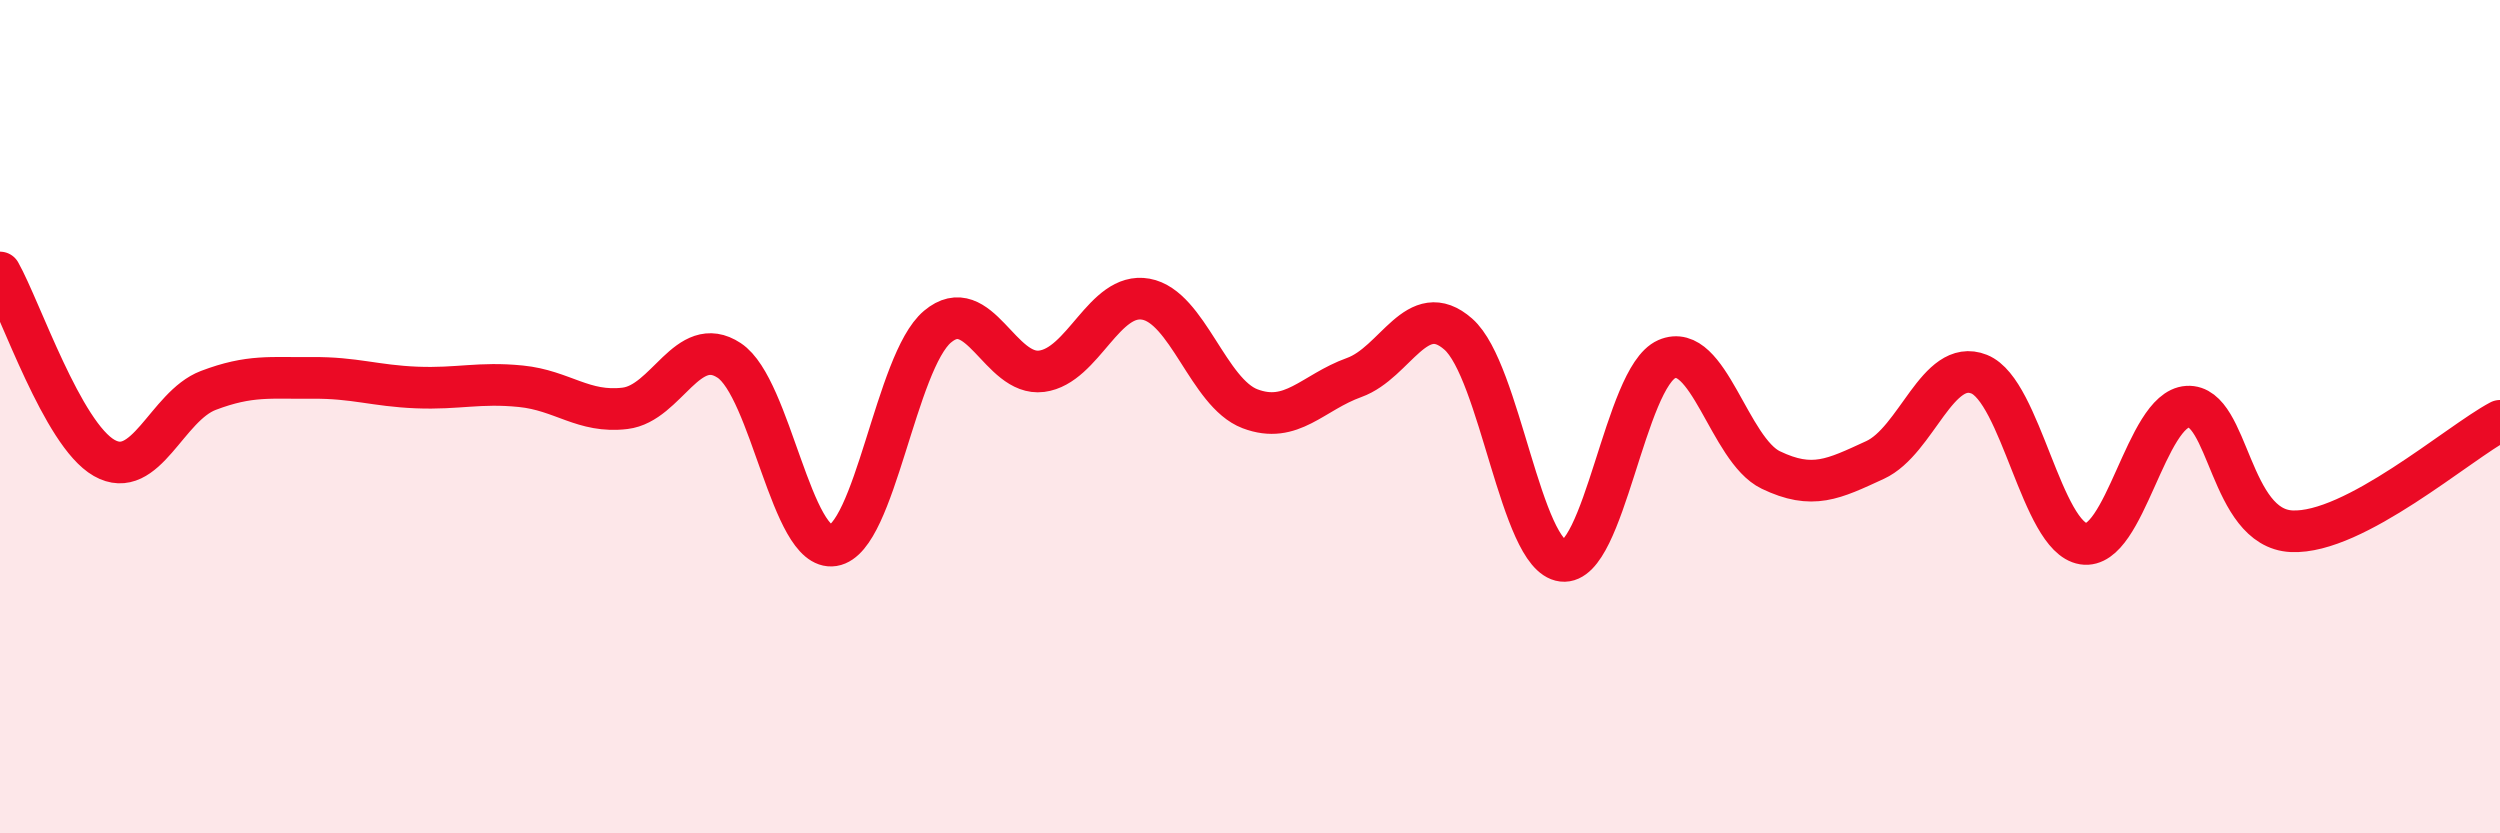
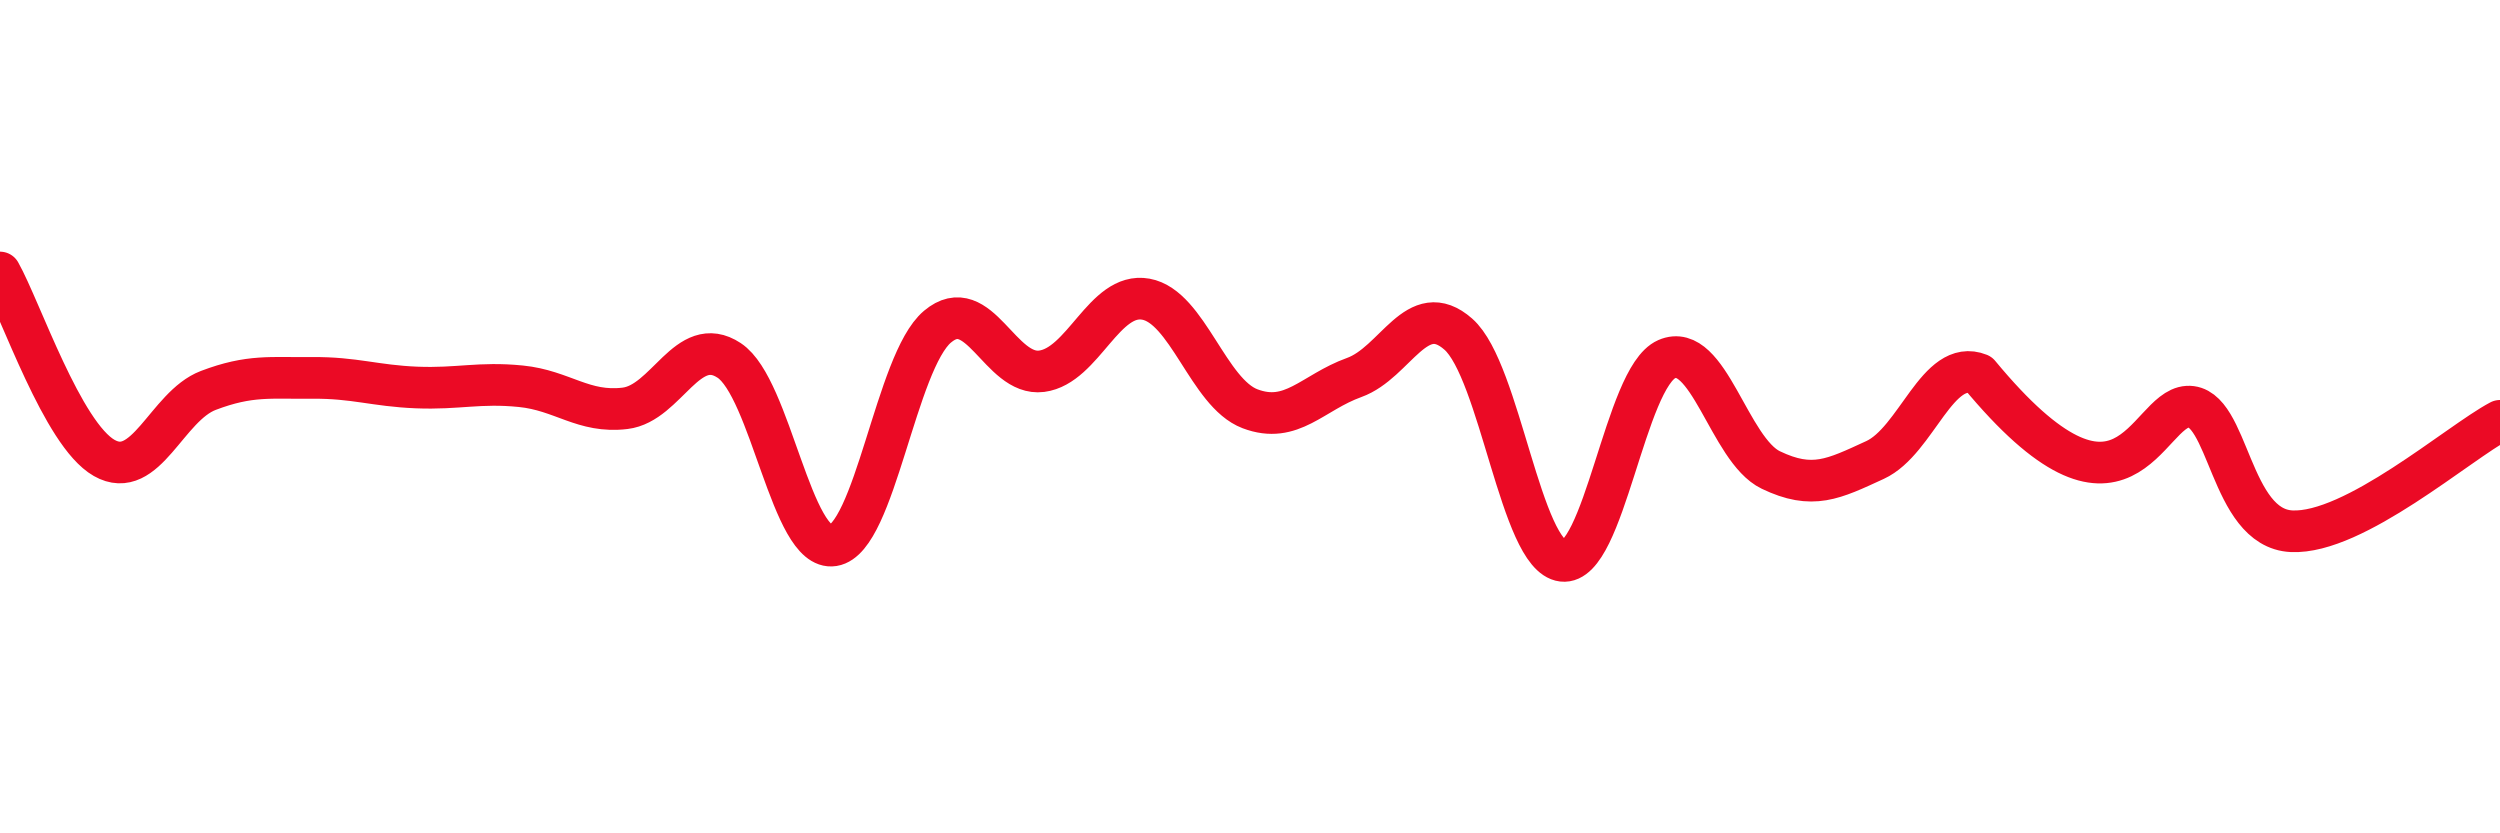
<svg xmlns="http://www.w3.org/2000/svg" width="60" height="20" viewBox="0 0 60 20">
-   <path d="M 0,6.54 C 0.5,7.43 1.5,10.42 2.5,10.99 C 3.5,11.56 4,9.75 5,9.37 C 6,8.99 6.5,9.08 7.5,9.07 C 8.5,9.06 9,9.26 10,9.3 C 11,9.34 11.5,9.17 12.5,9.27 C 13.5,9.37 14,9.92 15,9.8 C 16,9.68 16.5,7.99 17.5,8.65 C 18.5,9.31 19,13.25 20,13.09 C 21,12.93 21.5,8.68 22.5,7.84 C 23.5,7 24,9.04 25,8.91 C 26,8.78 26.5,7 27.5,7.18 C 28.5,7.36 29,9.43 30,9.81 C 31,10.19 31.5,9.42 32.5,9.06 C 33.5,8.7 34,7.14 35,8.02 C 36,8.9 36.5,13.34 37.5,13.46 C 38.5,13.58 39,9.06 40,8.62 C 41,8.18 41.5,10.8 42.5,11.28 C 43.5,11.76 44,11.5 45,11.04 C 46,10.58 46.5,8.58 47.5,8.98 C 48.5,9.38 49,12.89 50,13.05 C 51,13.21 51.5,9.82 52.5,9.76 C 53.5,9.7 53.5,12.68 55,12.75 C 56.5,12.82 59,10.63 60,10.1L60 20L0 20Z" fill="#EB0A25" opacity="0.1" stroke-linecap="round" stroke-linejoin="round" />
-   <path d="M 0,6.54 C 0.5,7.43 1.5,10.42 2.5,10.99 C 3.5,11.56 4,9.75 5,9.37 C 6,8.99 6.5,9.08 7.5,9.07 C 8.5,9.06 9,9.26 10,9.3 C 11,9.34 11.5,9.17 12.5,9.27 C 13.5,9.37 14,9.92 15,9.8 C 16,9.68 16.5,7.99 17.5,8.65 C 18.5,9.31 19,13.25 20,13.09 C 21,12.93 21.5,8.68 22.5,7.84 C 23.5,7 24,9.04 25,8.91 C 26,8.78 26.5,7 27.5,7.18 C 28.5,7.36 29,9.43 30,9.81 C 31,10.19 31.5,9.42 32.5,9.06 C 33.5,8.7 34,7.14 35,8.02 C 36,8.9 36.5,13.34 37.5,13.46 C 38.5,13.58 39,9.06 40,8.62 C 41,8.18 41.5,10.8 42.5,11.28 C 43.5,11.76 44,11.5 45,11.04 C 46,10.58 46.5,8.58 47.5,8.98 C 48.5,9.38 49,12.89 50,13.05 C 51,13.21 51.5,9.82 52.5,9.76 C 53.5,9.7 53.5,12.68 55,12.75 C 56.5,12.82 59,10.63 60,10.1" stroke="#EB0A25" stroke-width="1" fill="none" stroke-linecap="round" stroke-linejoin="round" />
+   <path d="M 0,6.54 C 0.5,7.43 1.5,10.42 2.5,10.99 C 3.5,11.56 4,9.75 5,9.37 C 6,8.99 6.5,9.08 7.5,9.07 C 8.5,9.06 9,9.26 10,9.3 C 11,9.34 11.5,9.17 12.5,9.27 C 13.5,9.37 14,9.92 15,9.8 C 16,9.68 16.5,7.99 17.5,8.65 C 18.5,9.31 19,13.25 20,13.09 C 21,12.93 21.5,8.68 22.5,7.84 C 23.5,7 24,9.04 25,8.91 C 26,8.78 26.5,7 27.5,7.18 C 28.5,7.36 29,9.43 30,9.81 C 31,10.19 31.5,9.42 32.5,9.06 C 33.5,8.7 34,7.14 35,8.02 C 36,8.9 36.5,13.34 37.5,13.46 C 38.5,13.58 39,9.06 40,8.62 C 41,8.18 41.5,10.8 42.5,11.28 C 43.5,11.76 44,11.5 45,11.04 C 46,10.58 46.5,8.58 47.5,8.98 C 51,13.21 51.5,9.82 52.5,9.76 C 53.5,9.7 53.5,12.68 55,12.75 C 56.5,12.82 59,10.63 60,10.1" stroke="#EB0A25" stroke-width="1" fill="none" stroke-linecap="round" stroke-linejoin="round" />
</svg>